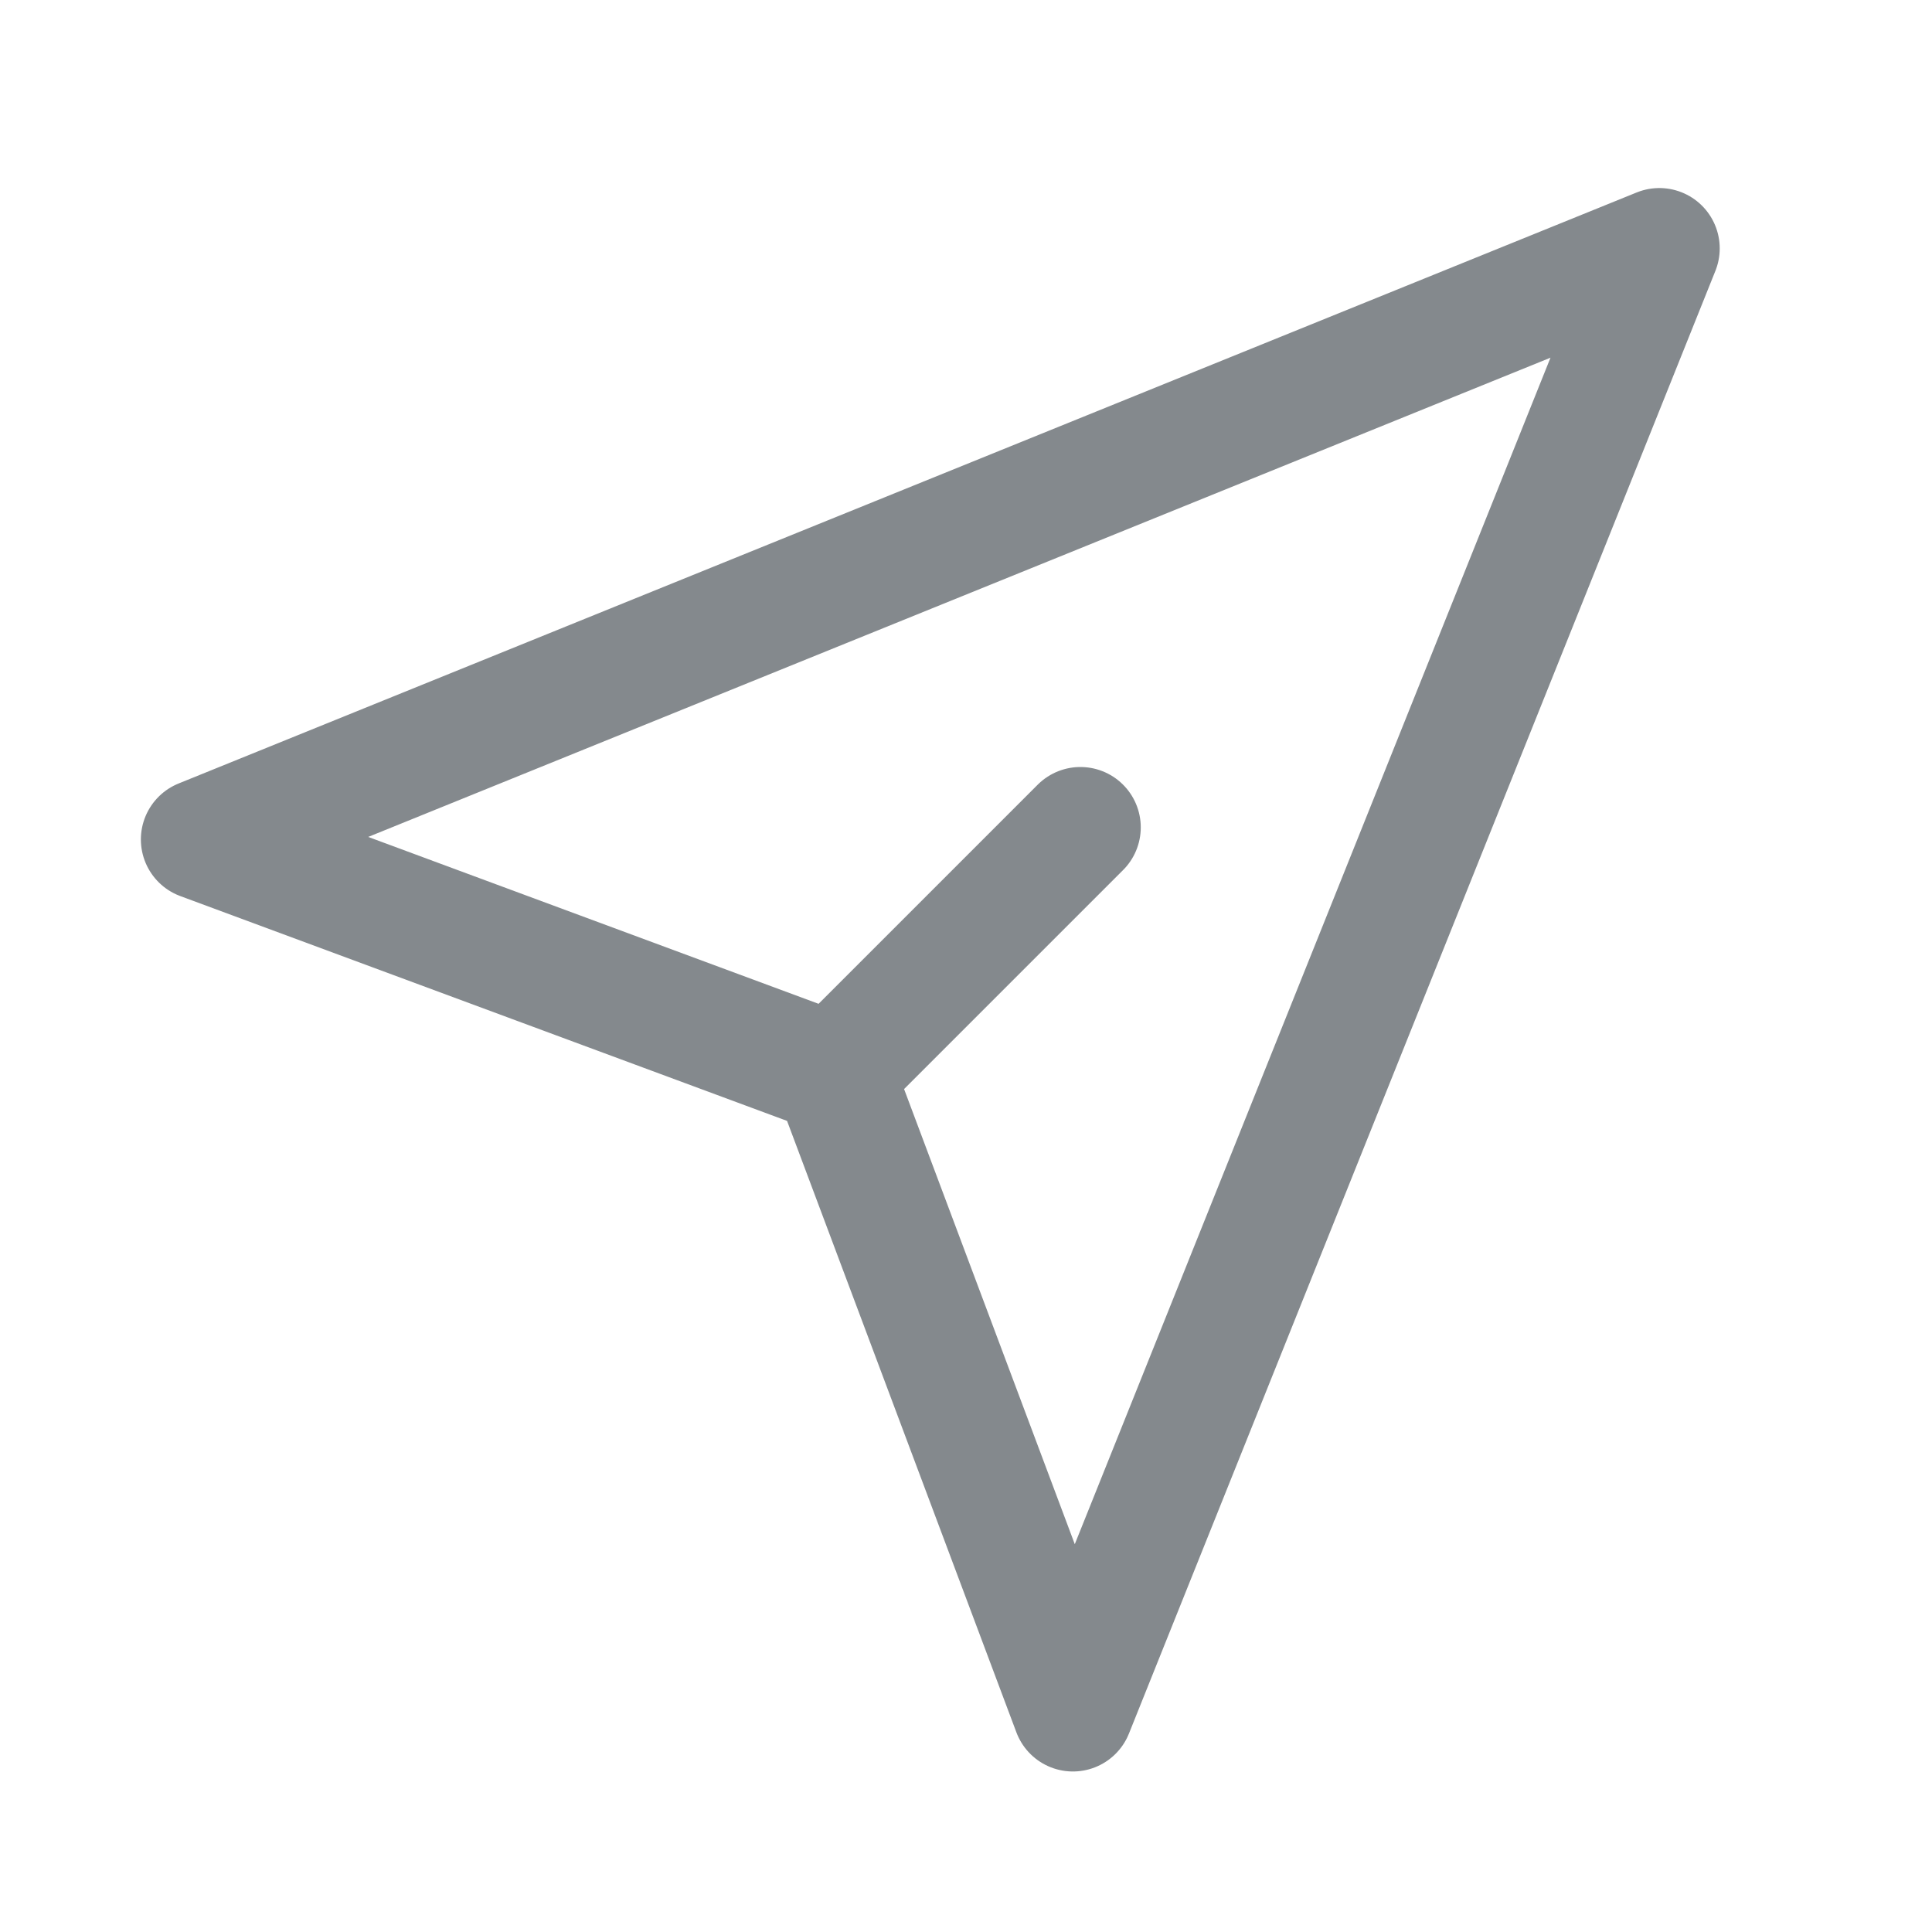
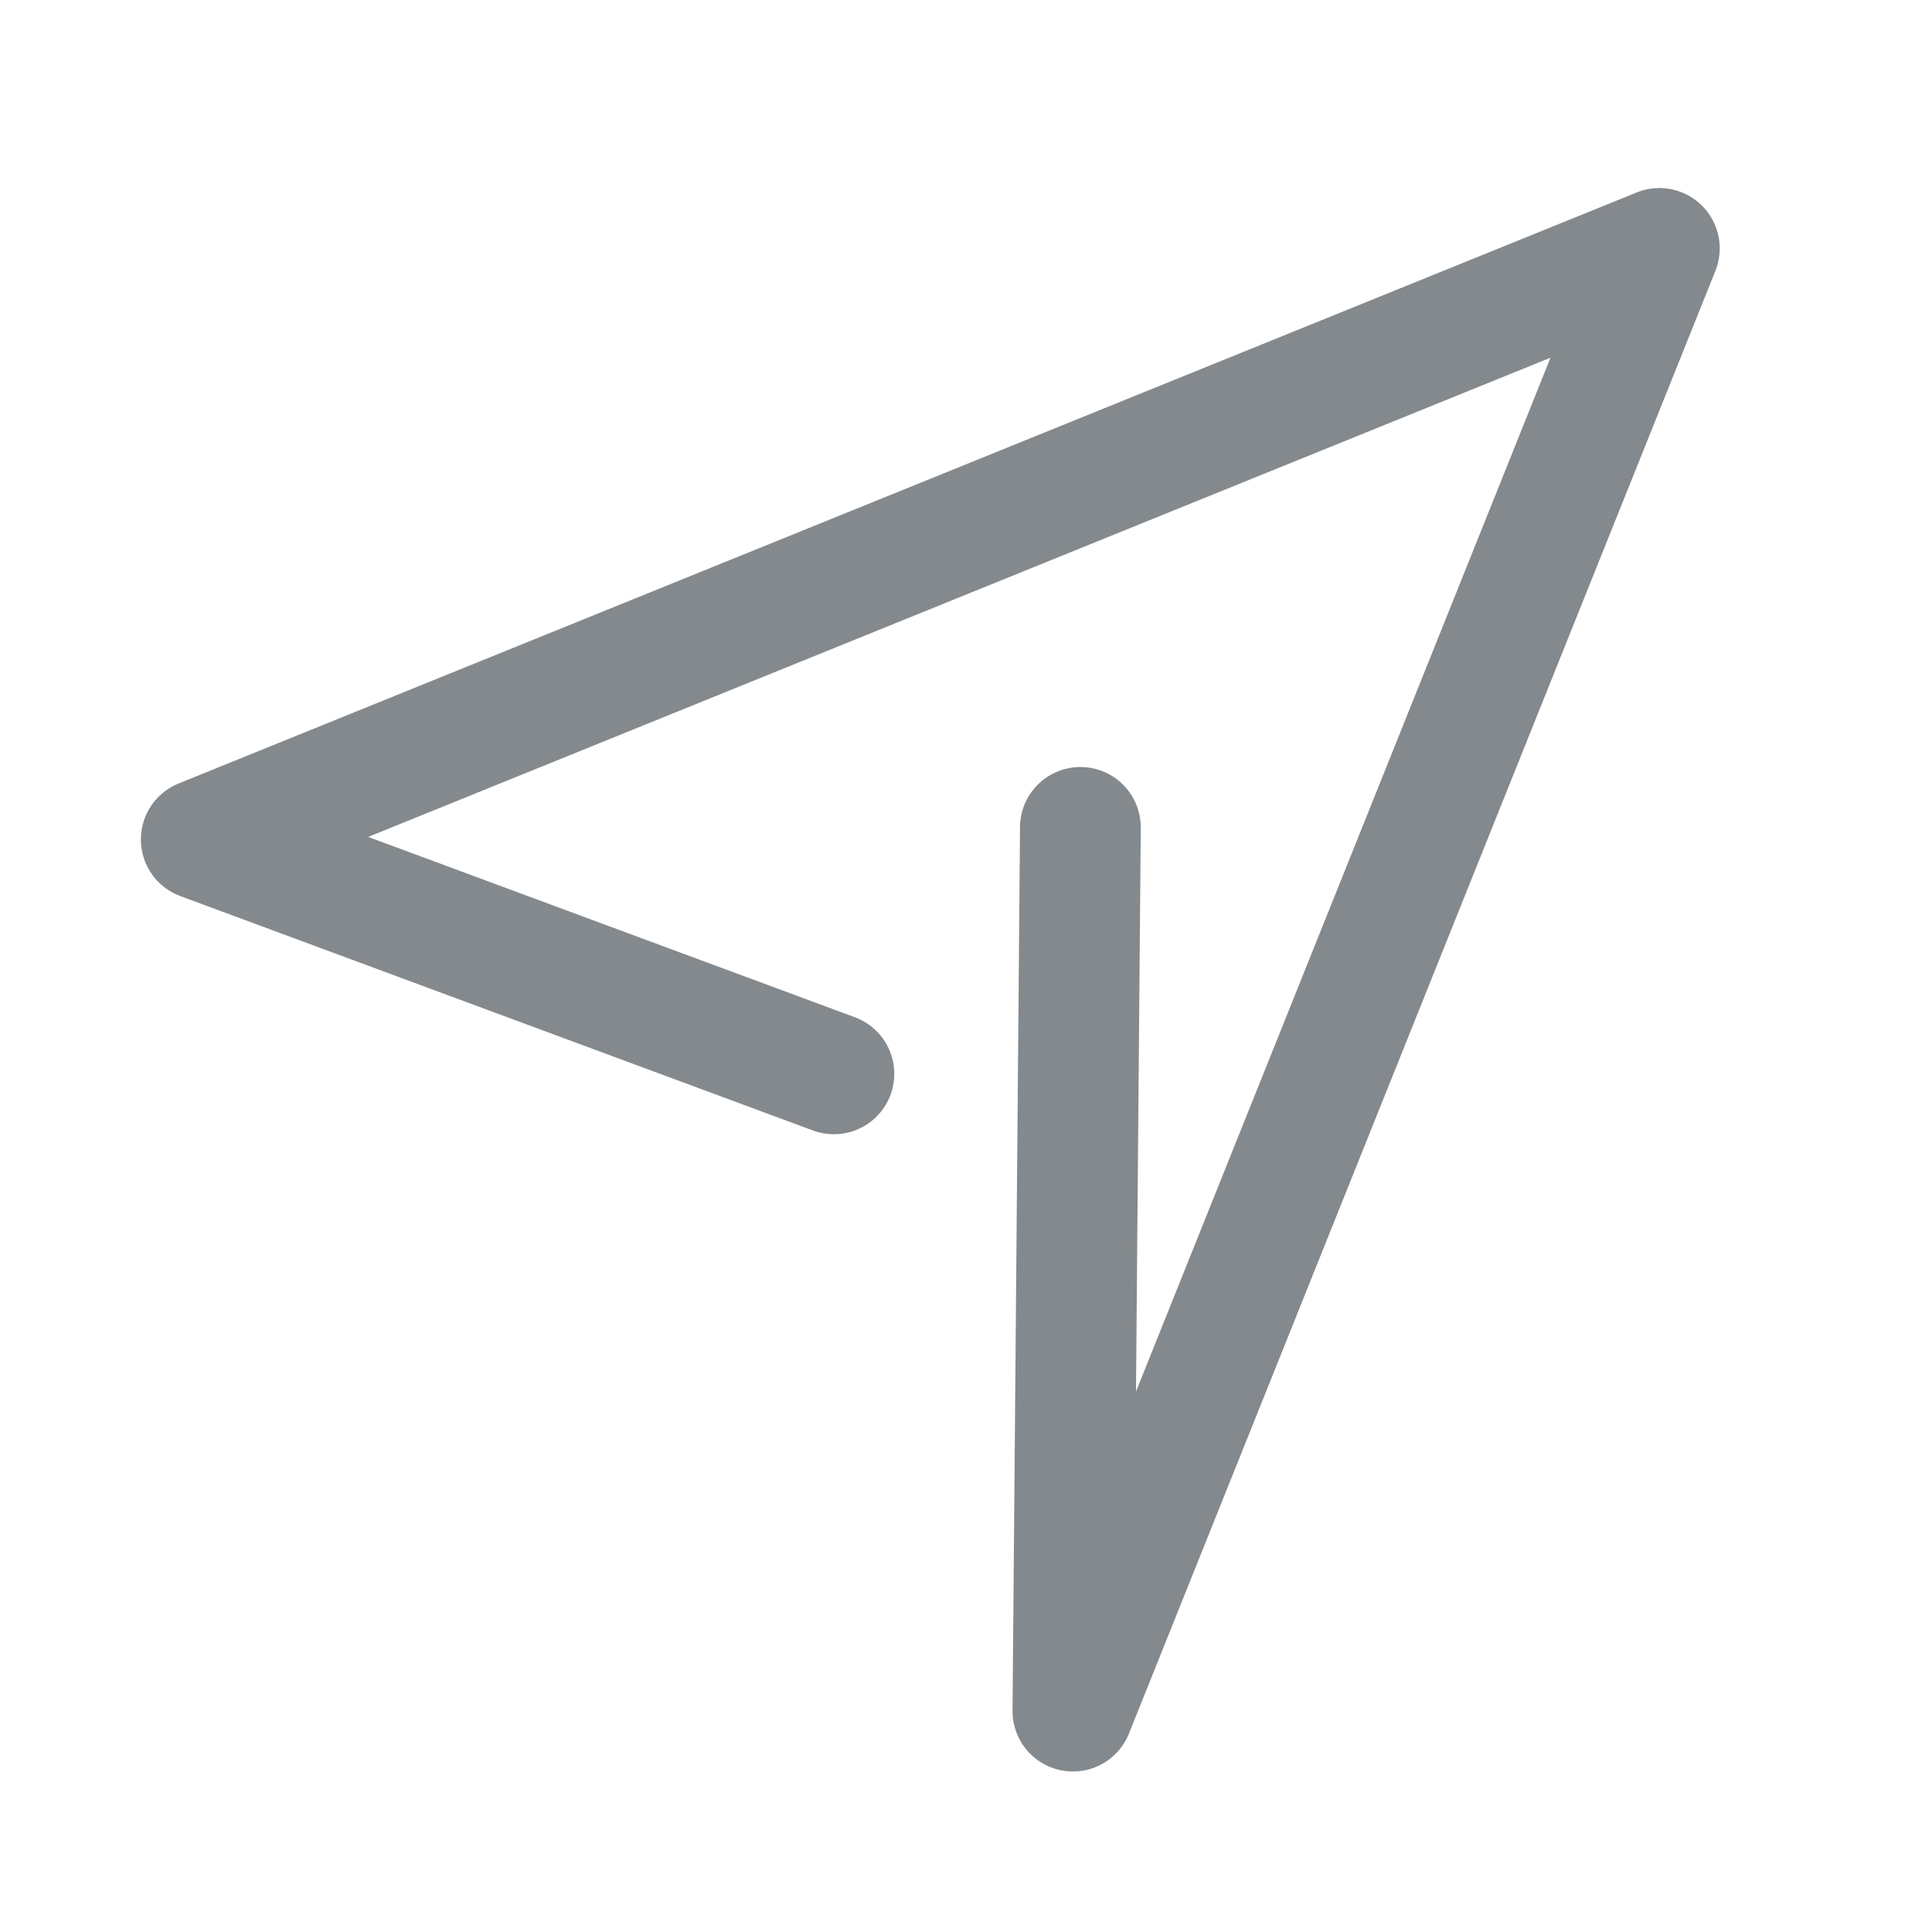
<svg xmlns="http://www.w3.org/2000/svg" width="24" height="24" viewBox="0 0 24 24" fill="none">
-   <path d="M10.359 13.34L2.5 10.428L20.613 3.086L13.328 21.256L10.359 13.34L13.421 10.278" stroke="#84898D" stroke-width="1.5" stroke-linecap="round" stroke-linejoin="round" />
+   <path d="M10.359 13.34L2.5 10.428L20.613 3.086L13.328 21.256L13.421 10.278" stroke="#84898D" stroke-width="1.5" stroke-linecap="round" stroke-linejoin="round" />
</svg>